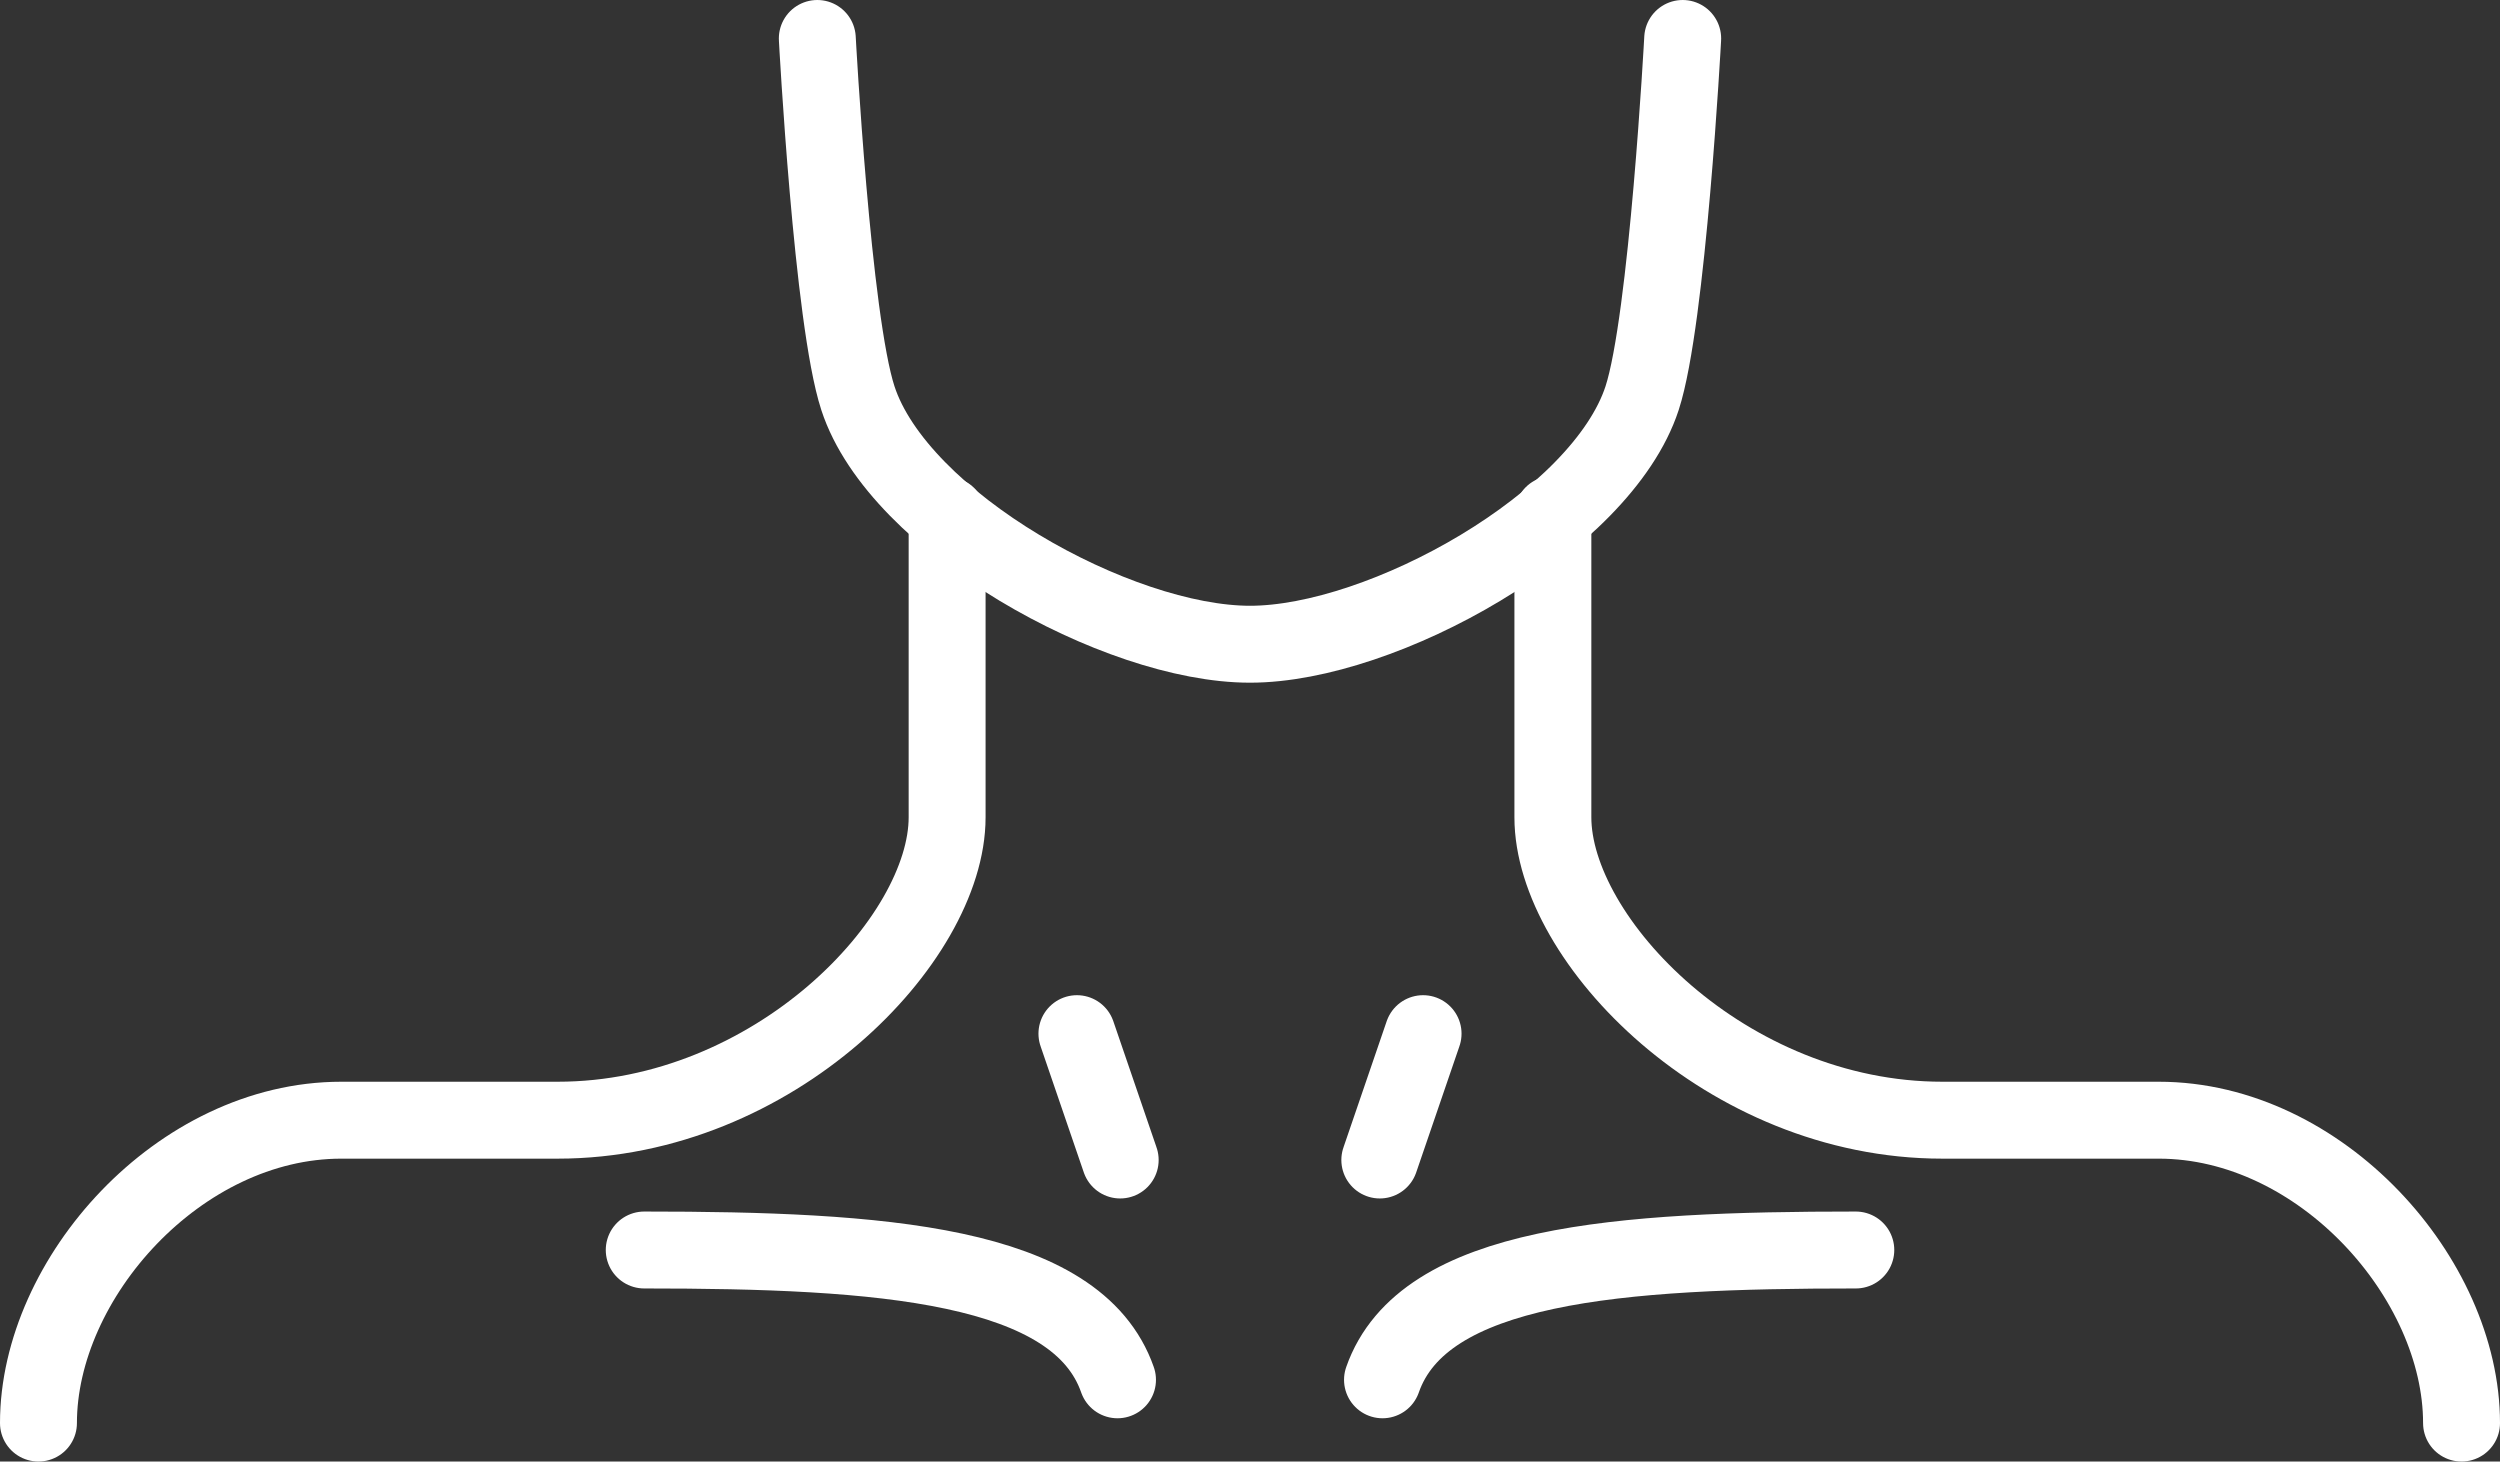
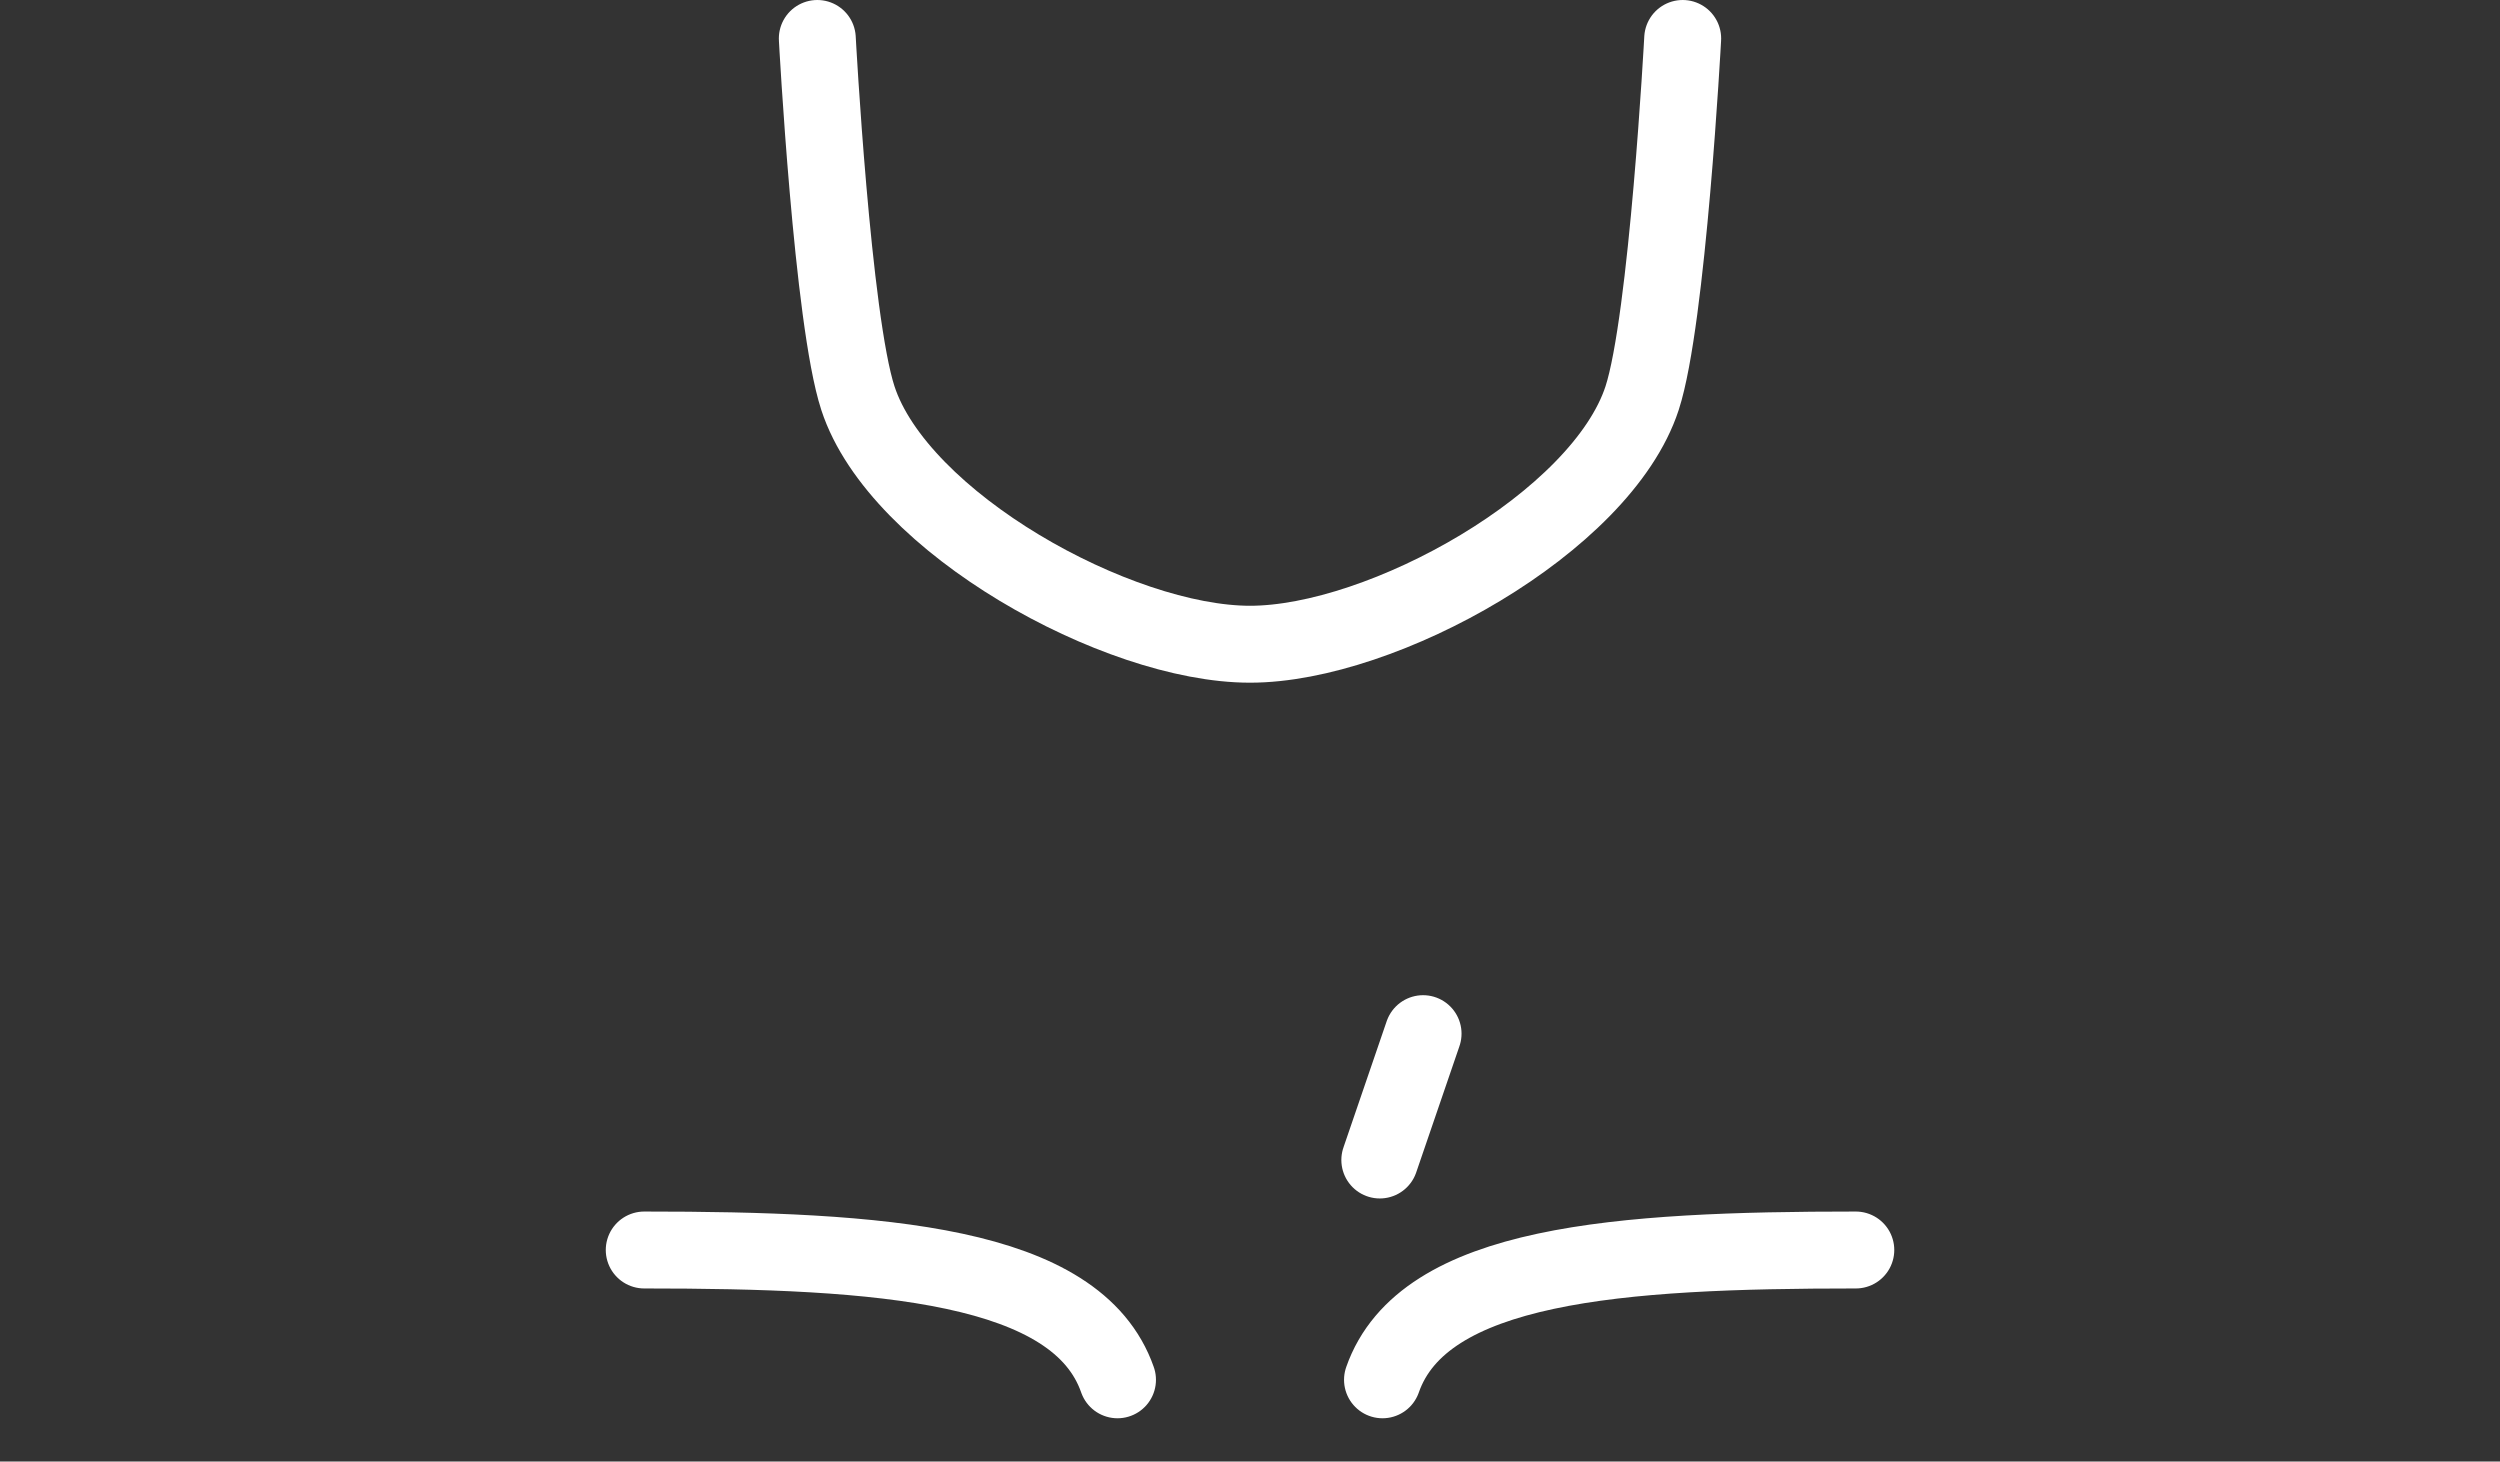
<svg xmlns="http://www.w3.org/2000/svg" width="65" height="38" viewBox="0 0 65 38" fill="none">
  <rect x="0" y="0" width="65" height="38" fill="#333333" stroke="none" />
  <path d="M21.25 1C21.25 1 21.642 8.322 22.305 10.351C23.36 13.586 29.055 16.75 32.5 16.75C35.945 16.75 41.639 13.586 42.695 10.351C43.356 8.322 43.75 1 43.75 1" stroke="white" stroke-width="2" stroke-linecap="round" stroke-linejoin="round" />
-   <path d="M40.375 13.375V21.25C40.375 24.436 44.875 29.125 50.5 29.125H56.125C60.344 29.125 64 33.238 64 37" stroke="white" stroke-width="2" stroke-linecap="round" stroke-linejoin="round" />
-   <path d="M24.625 13.398V21.25C24.625 24.436 20.125 29.125 14.5 29.125H8.875C4.656 29.125 1 33.238 1 37" stroke="white" stroke-width="2" stroke-linecap="round" stroke-linejoin="round" />
  <path d="M35.945 35.875C37.001 32.851 42.097 32.5 48.251 32.5" stroke="white" stroke-width="2" stroke-linecap="round" stroke-linejoin="round" />
  <path d="M29.055 35.875C28 32.851 22.904 32.5 16.75 32.5" stroke="white" stroke-width="2" stroke-linecap="round" stroke-linejoin="round" />
  <path d="M37 26.875L35.875 30.16" stroke="white" stroke-width="2" stroke-linecap="round" stroke-linejoin="round" />
-   <path d="M28 26.875L29.125 30.16" stroke="white" stroke-width="2" stroke-linecap="round" stroke-linejoin="round" />
</svg>